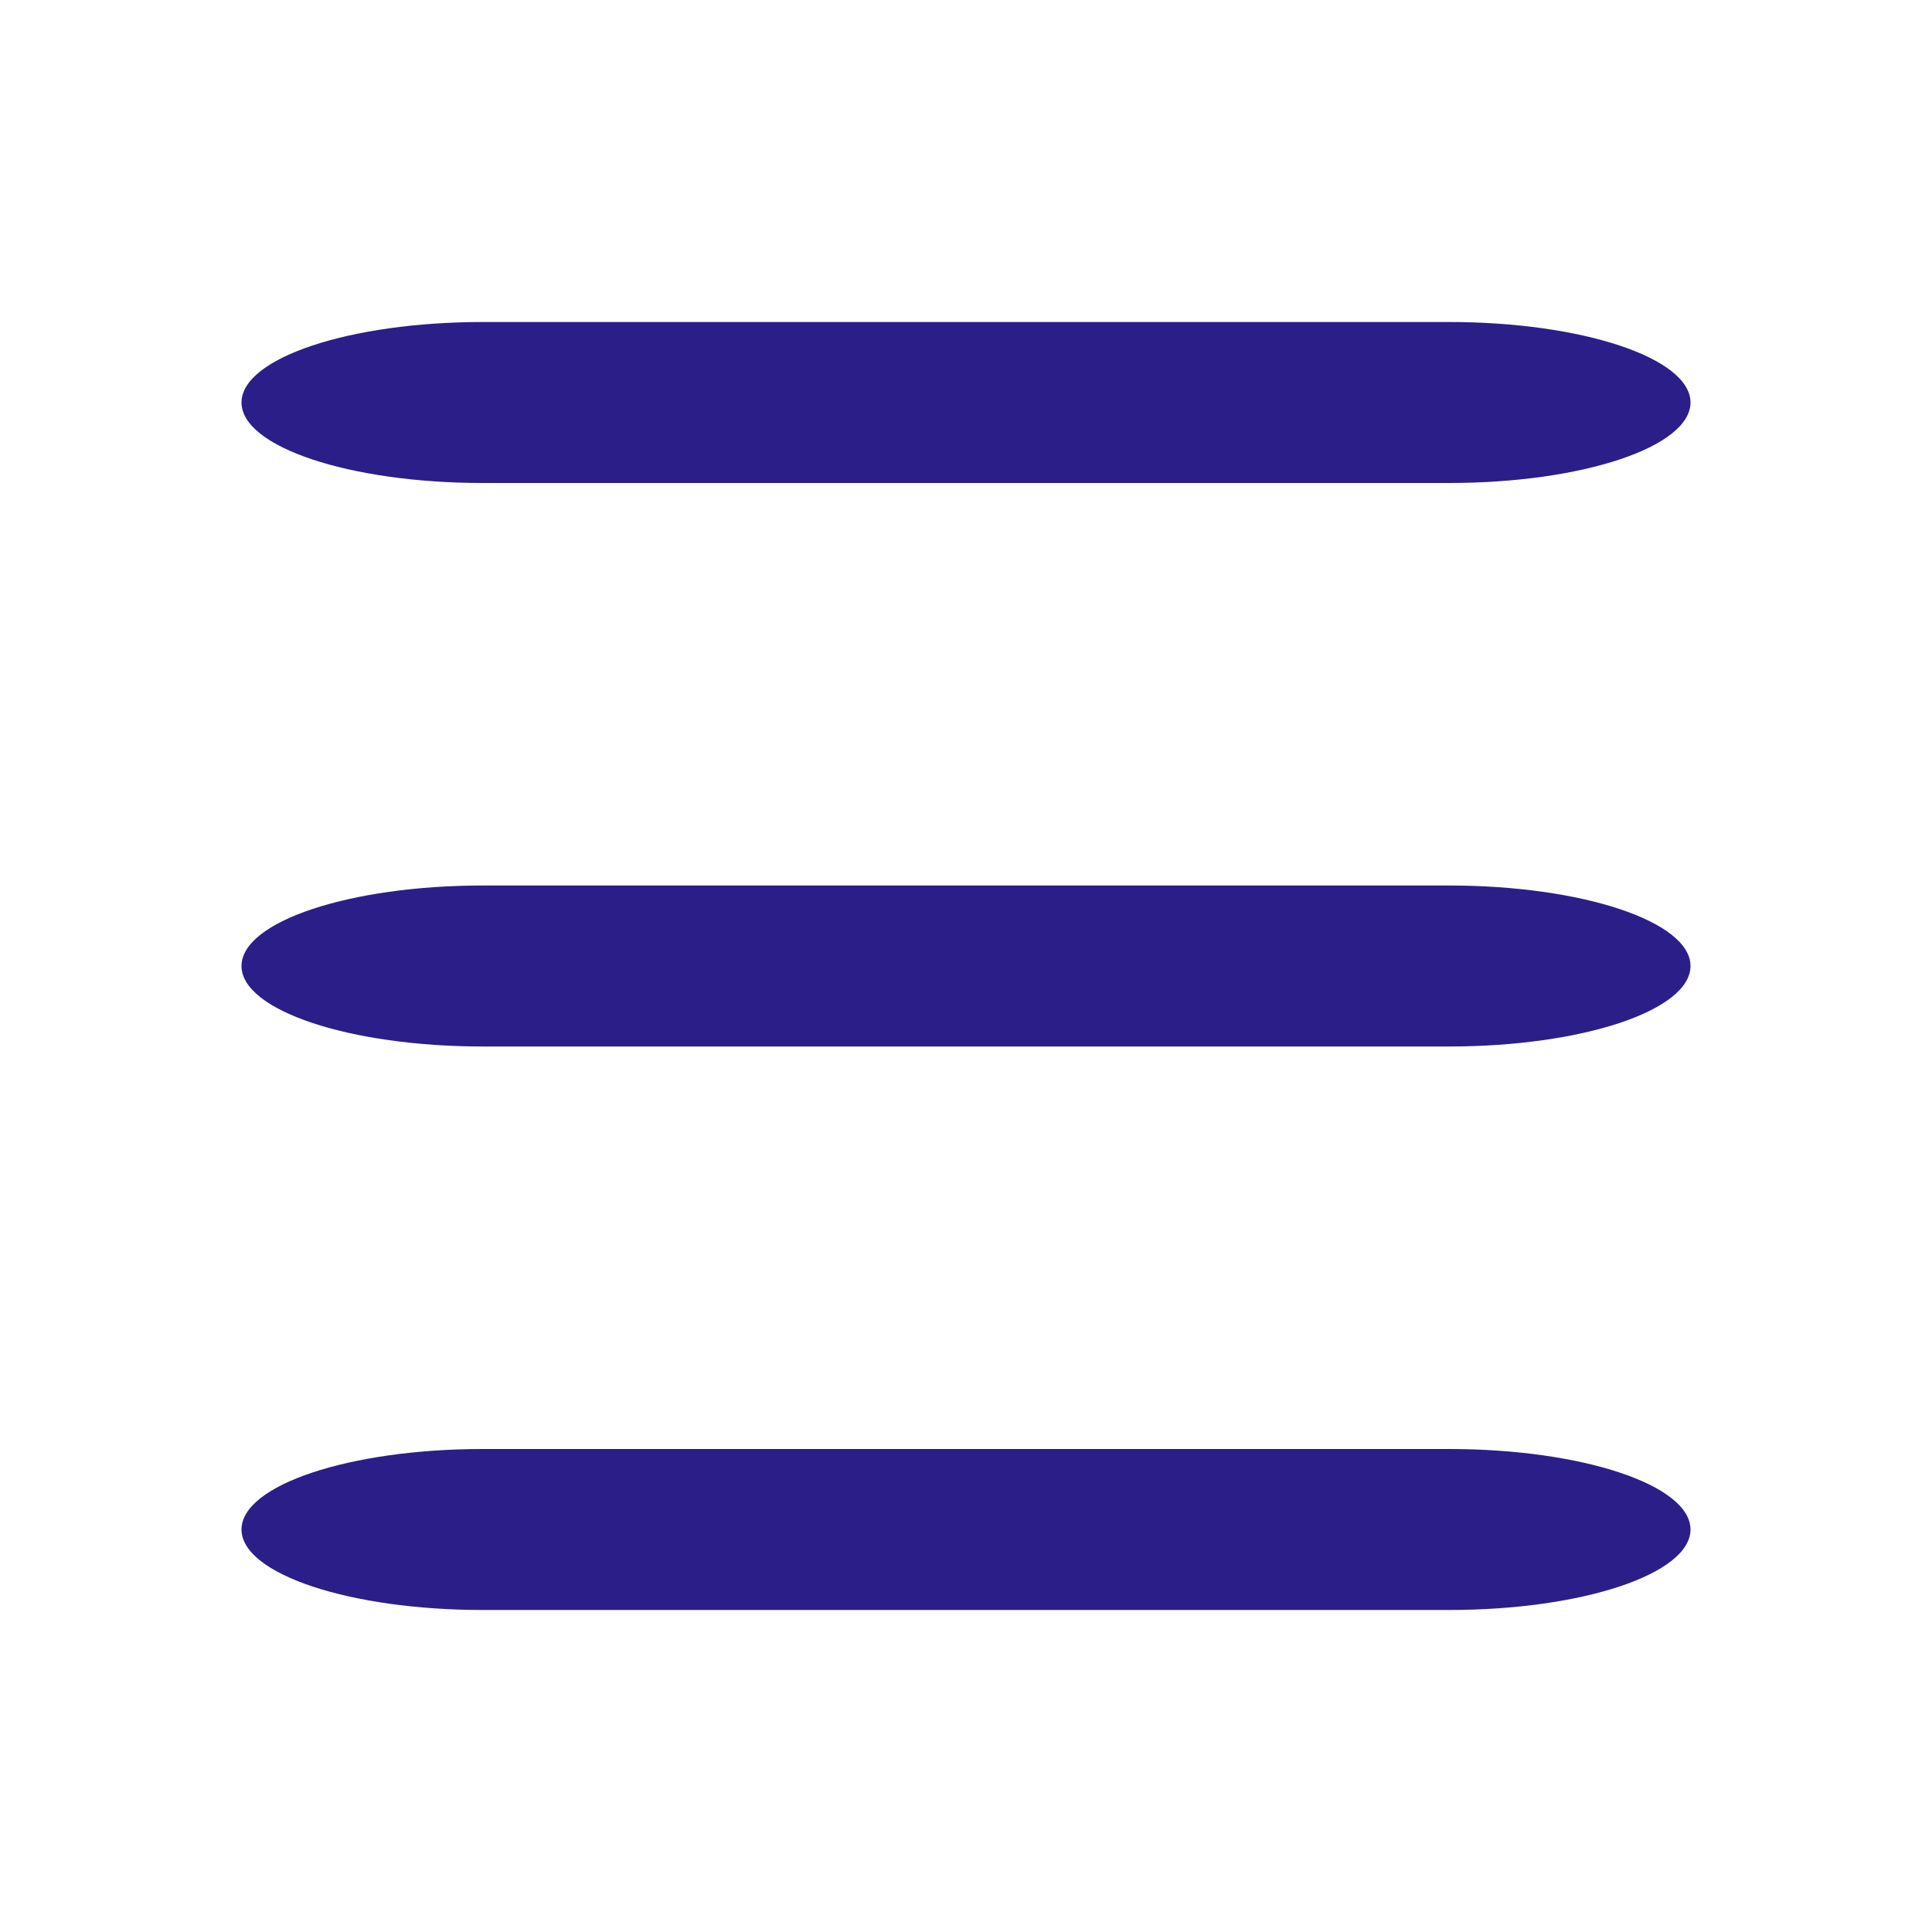
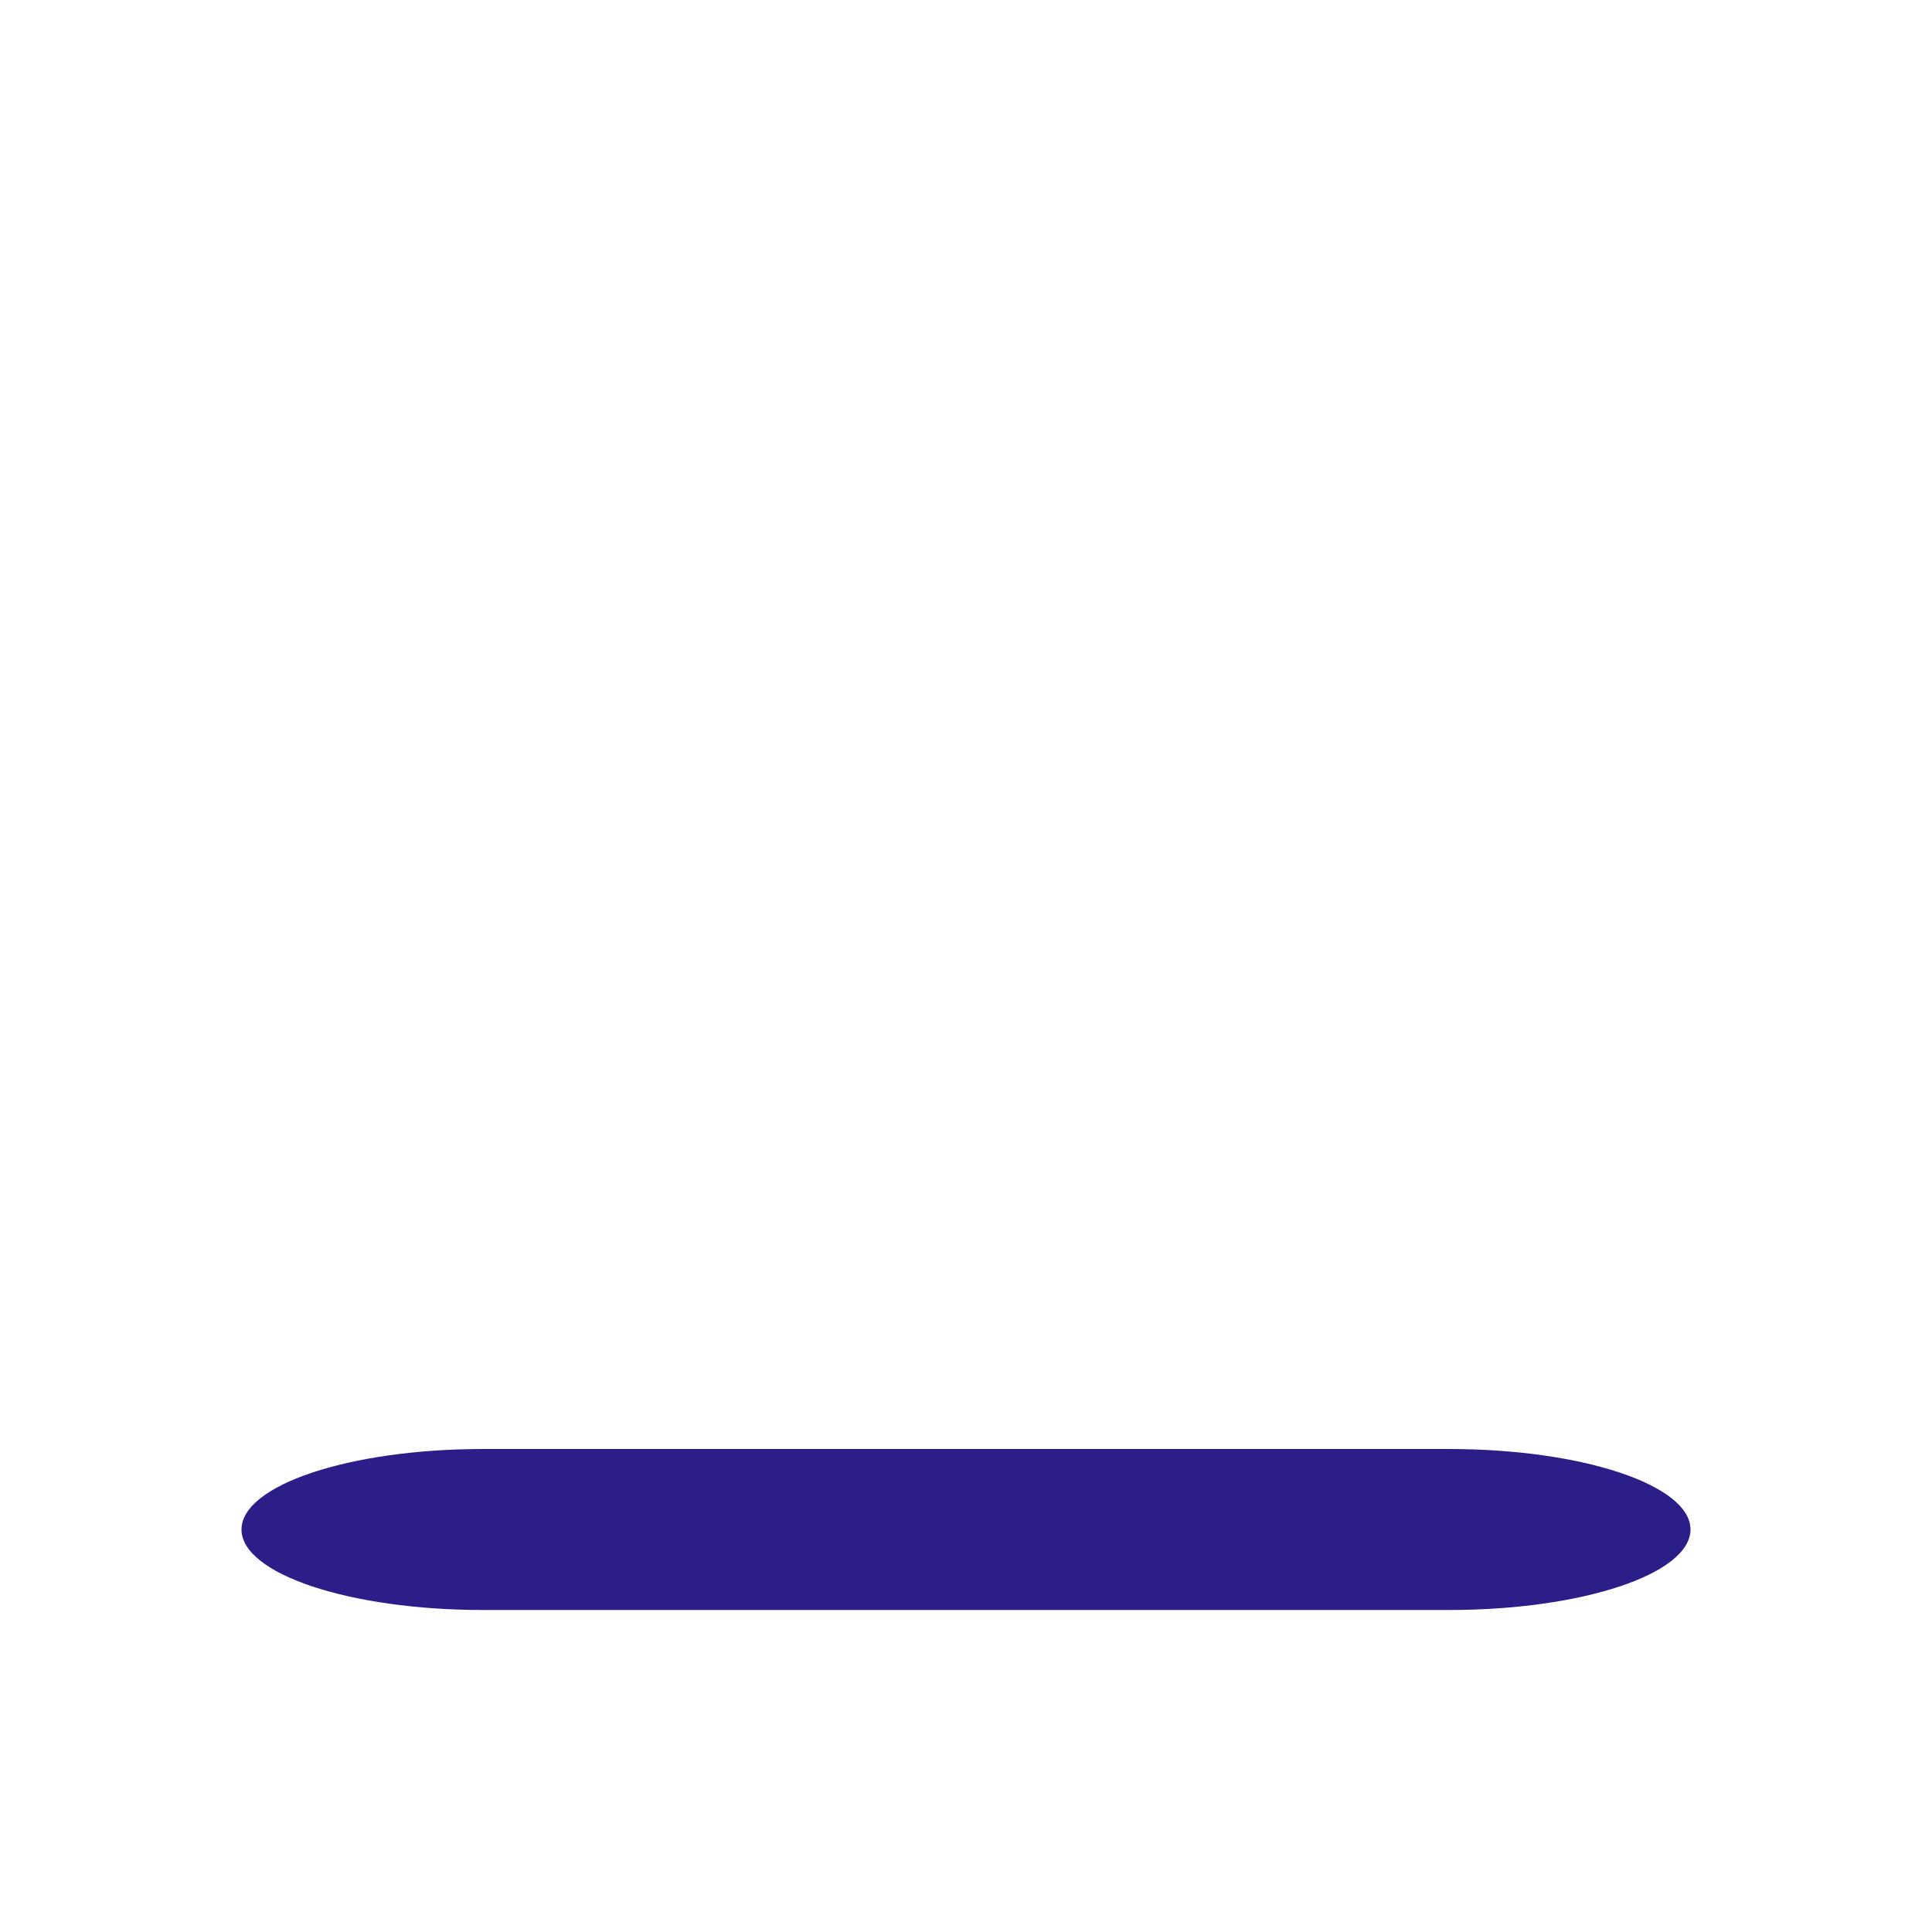
<svg xmlns="http://www.w3.org/2000/svg" width="24" height="24" viewBox="0 0 24 24" fill="none">
-   <path d="M6 6H18C19.657 6 21 5.552 21 5C21 4.448 19.657 4 18 4H6C4.343 4 3 4.448 3 5C3 5.552 4.343 6 6 6Z" fill="#2C1E89" />
-   <path d="M18 11H6C4.343 11 3 11.448 3 12C3 12.552 4.343 13 6 13H18C19.657 13 21 12.552 21 12C21 11.448 19.657 11 18 11Z" fill="#2C1E89" />
  <path d="M18 18H6C4.343 18 3 18.448 3 19C3 19.552 4.343 20 6 20H18C19.657 20 21 19.552 21 19C21 18.448 19.657 18 18 18Z" fill="#2C1E89" />
</svg>